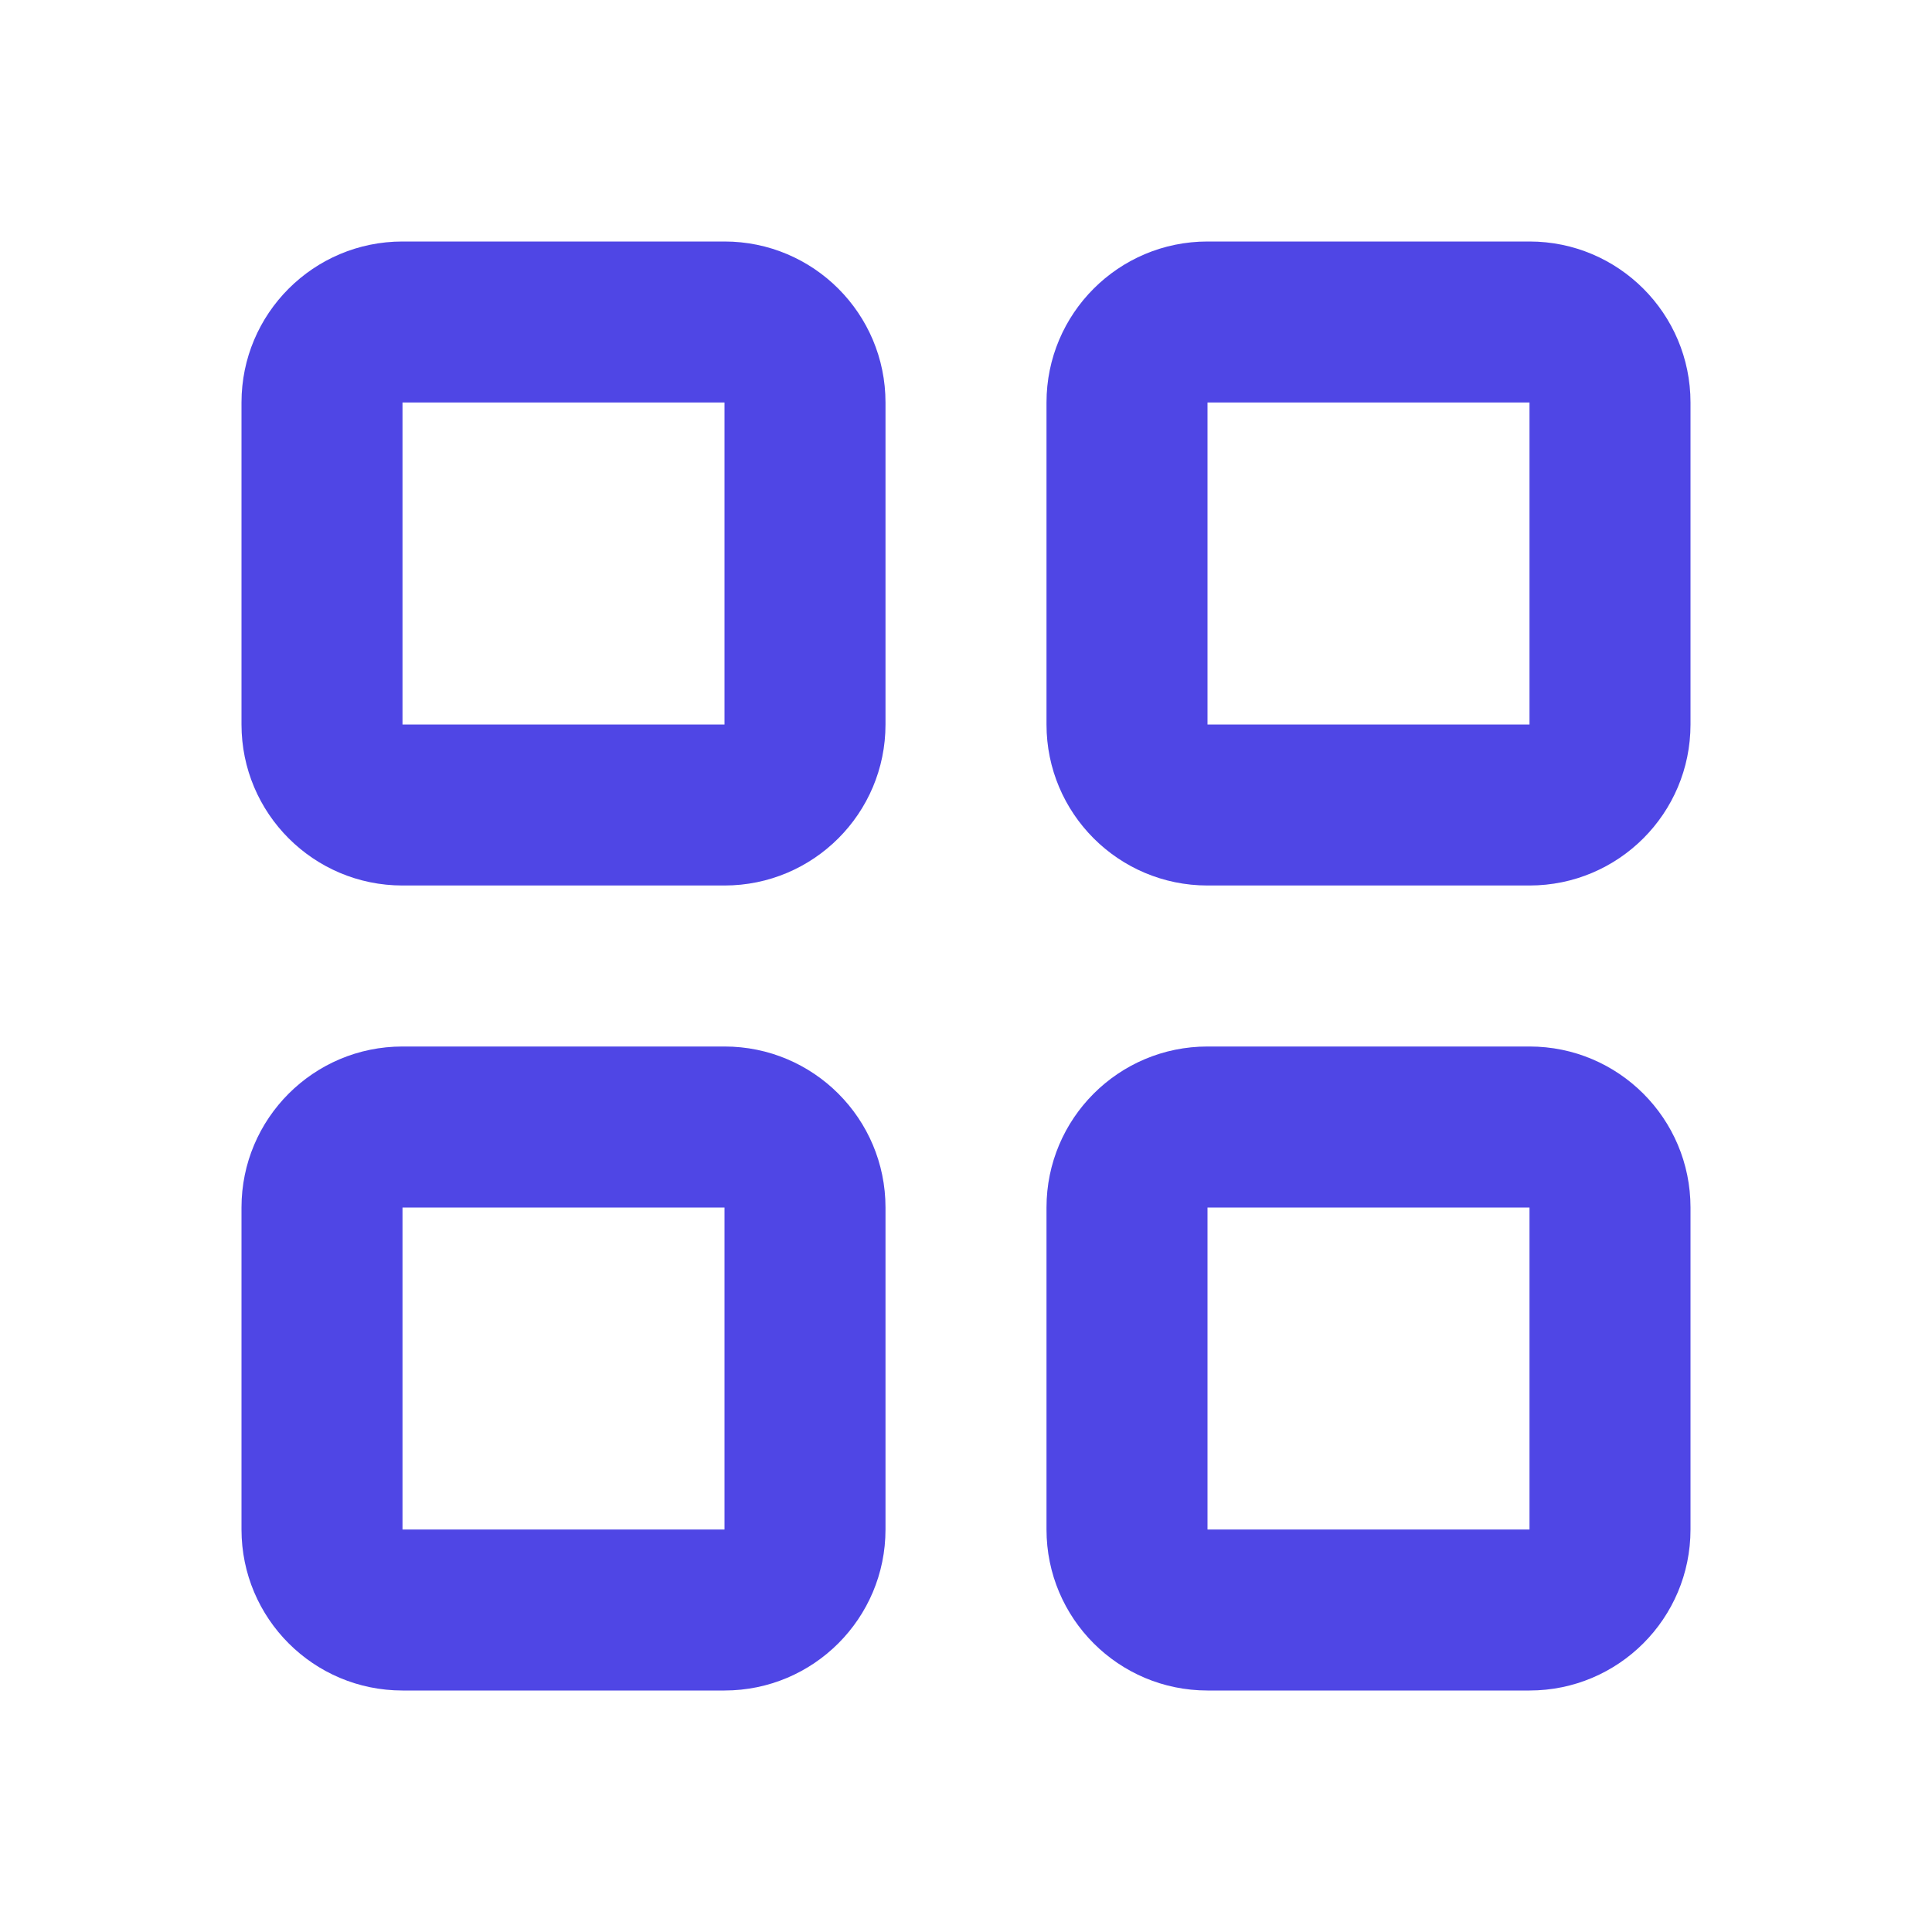
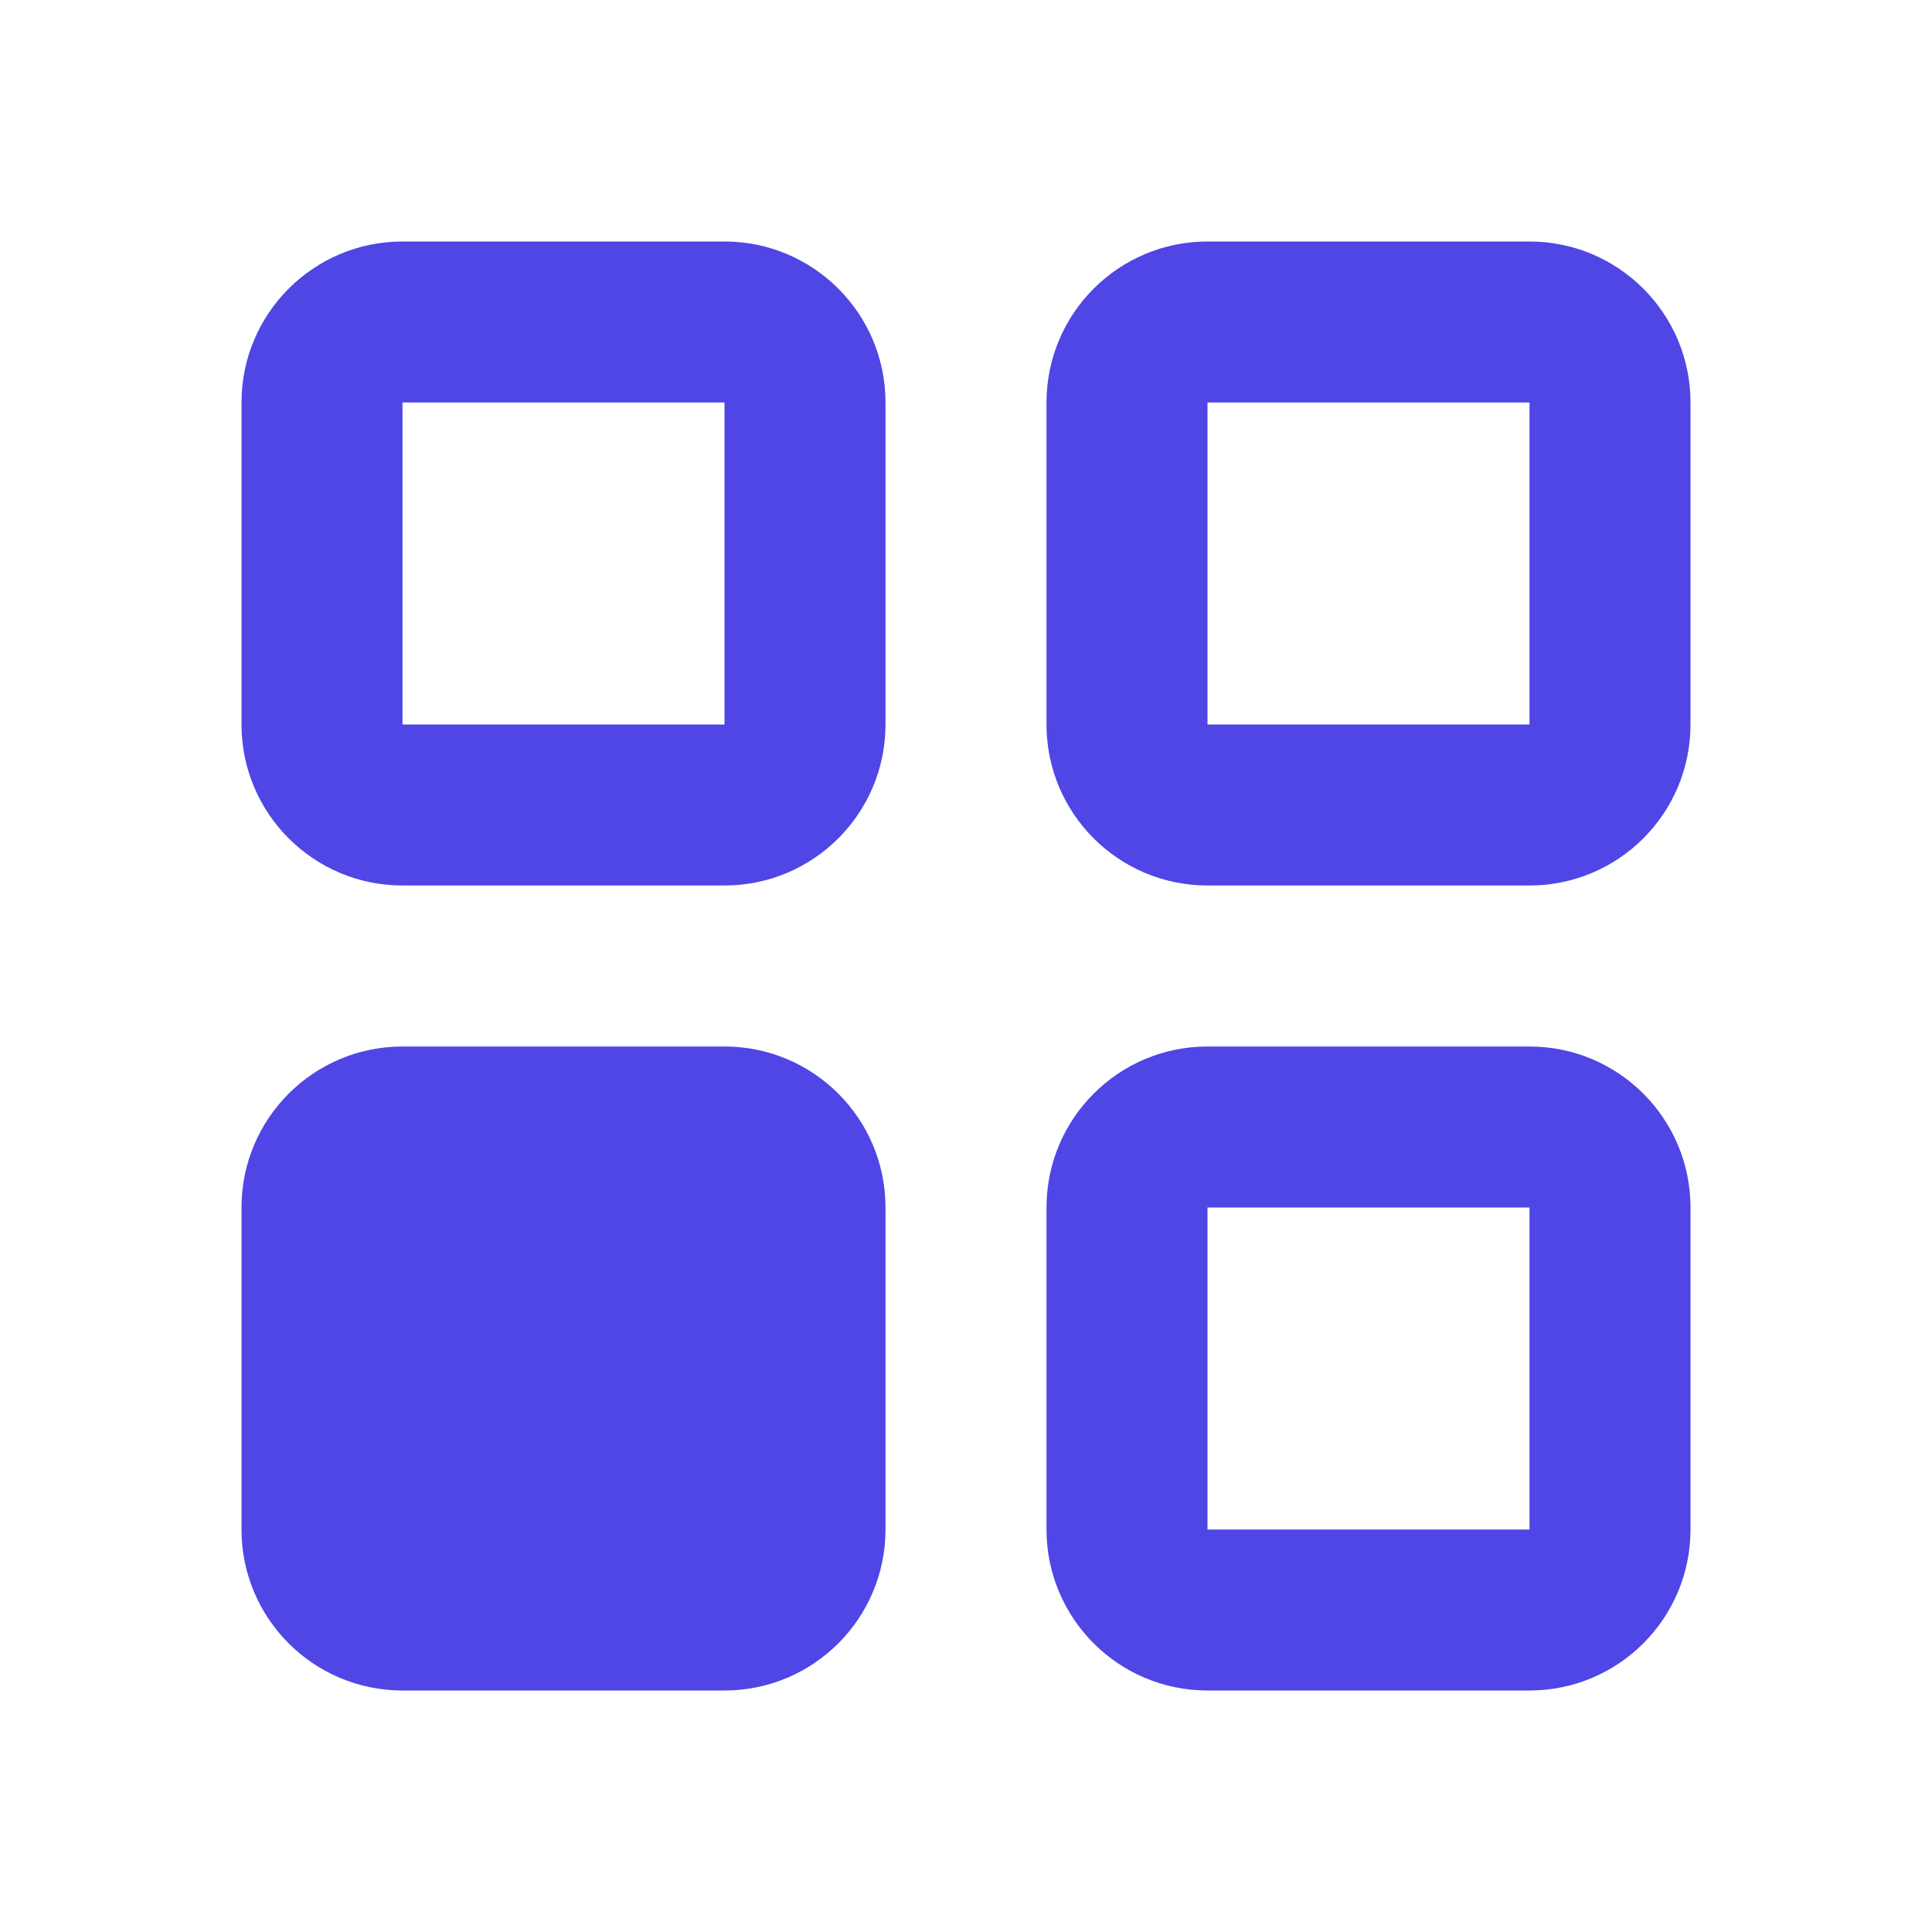
<svg xmlns="http://www.w3.org/2000/svg" width="48" height="48" viewBox="0 0 48 48" fill="none">
-   <path fill-rule="evenodd" clip-rule="evenodd" d="M10 6C7.791 6 6 7.791 6 10V12V18C6 20.209 7.791 22 10 22H18C20.209 22 22 20.209 22 18V10C22 7.791 20.209 6 18 6H10ZM10 10H18V18H10V12V10ZM30 6C27.791 6 26 7.791 26 10V12V18C26 20.209 27.791 22 30 22H38C40.209 22 42 20.209 42 18V10C42 7.791 40.209 6 38 6H30ZM30 10H38V18H30V12V10ZM26 30C26 27.791 27.791 26 30 26H38C40.209 26 42 27.791 42 30V38C42 40.209 40.209 42 38 42H30C27.791 42 26 40.209 26 38V32V30ZM38 30H30V32V38H38V30ZM10 26C7.791 26 6 27.791 6 30V32V38C6 40.209 7.791 42 10 42H18C20.209 42 22 40.209 22 38V30C22 27.791 20.209 26 18 26H10ZM10 30H18V38H10V32V30Z" fill="#4F46E5" />
+   <path fill-rule="evenodd" clip-rule="evenodd" d="M10 6C7.791 6 6 7.791 6 10V12V18C6 20.209 7.791 22 10 22H18C20.209 22 22 20.209 22 18V10C22 7.791 20.209 6 18 6H10ZM10 10H18V18H10V12V10ZM30 6C27.791 6 26 7.791 26 10V12V18C26 20.209 27.791 22 30 22H38C40.209 22 42 20.209 42 18V10C42 7.791 40.209 6 38 6H30ZM30 10H38V18H30V12V10ZM26 30C26 27.791 27.791 26 30 26H38C40.209 26 42 27.791 42 30V38C42 40.209 40.209 42 38 42H30C27.791 42 26 40.209 26 38V32V30ZM38 30H30V32V38H38V30ZM10 26C7.791 26 6 27.791 6 30V32V38C6 40.209 7.791 42 10 42H18C20.209 42 22 40.209 22 38V30C22 27.791 20.209 26 18 26H10ZM10 30V38H10V32V30Z" fill="#4F46E5" />
</svg>